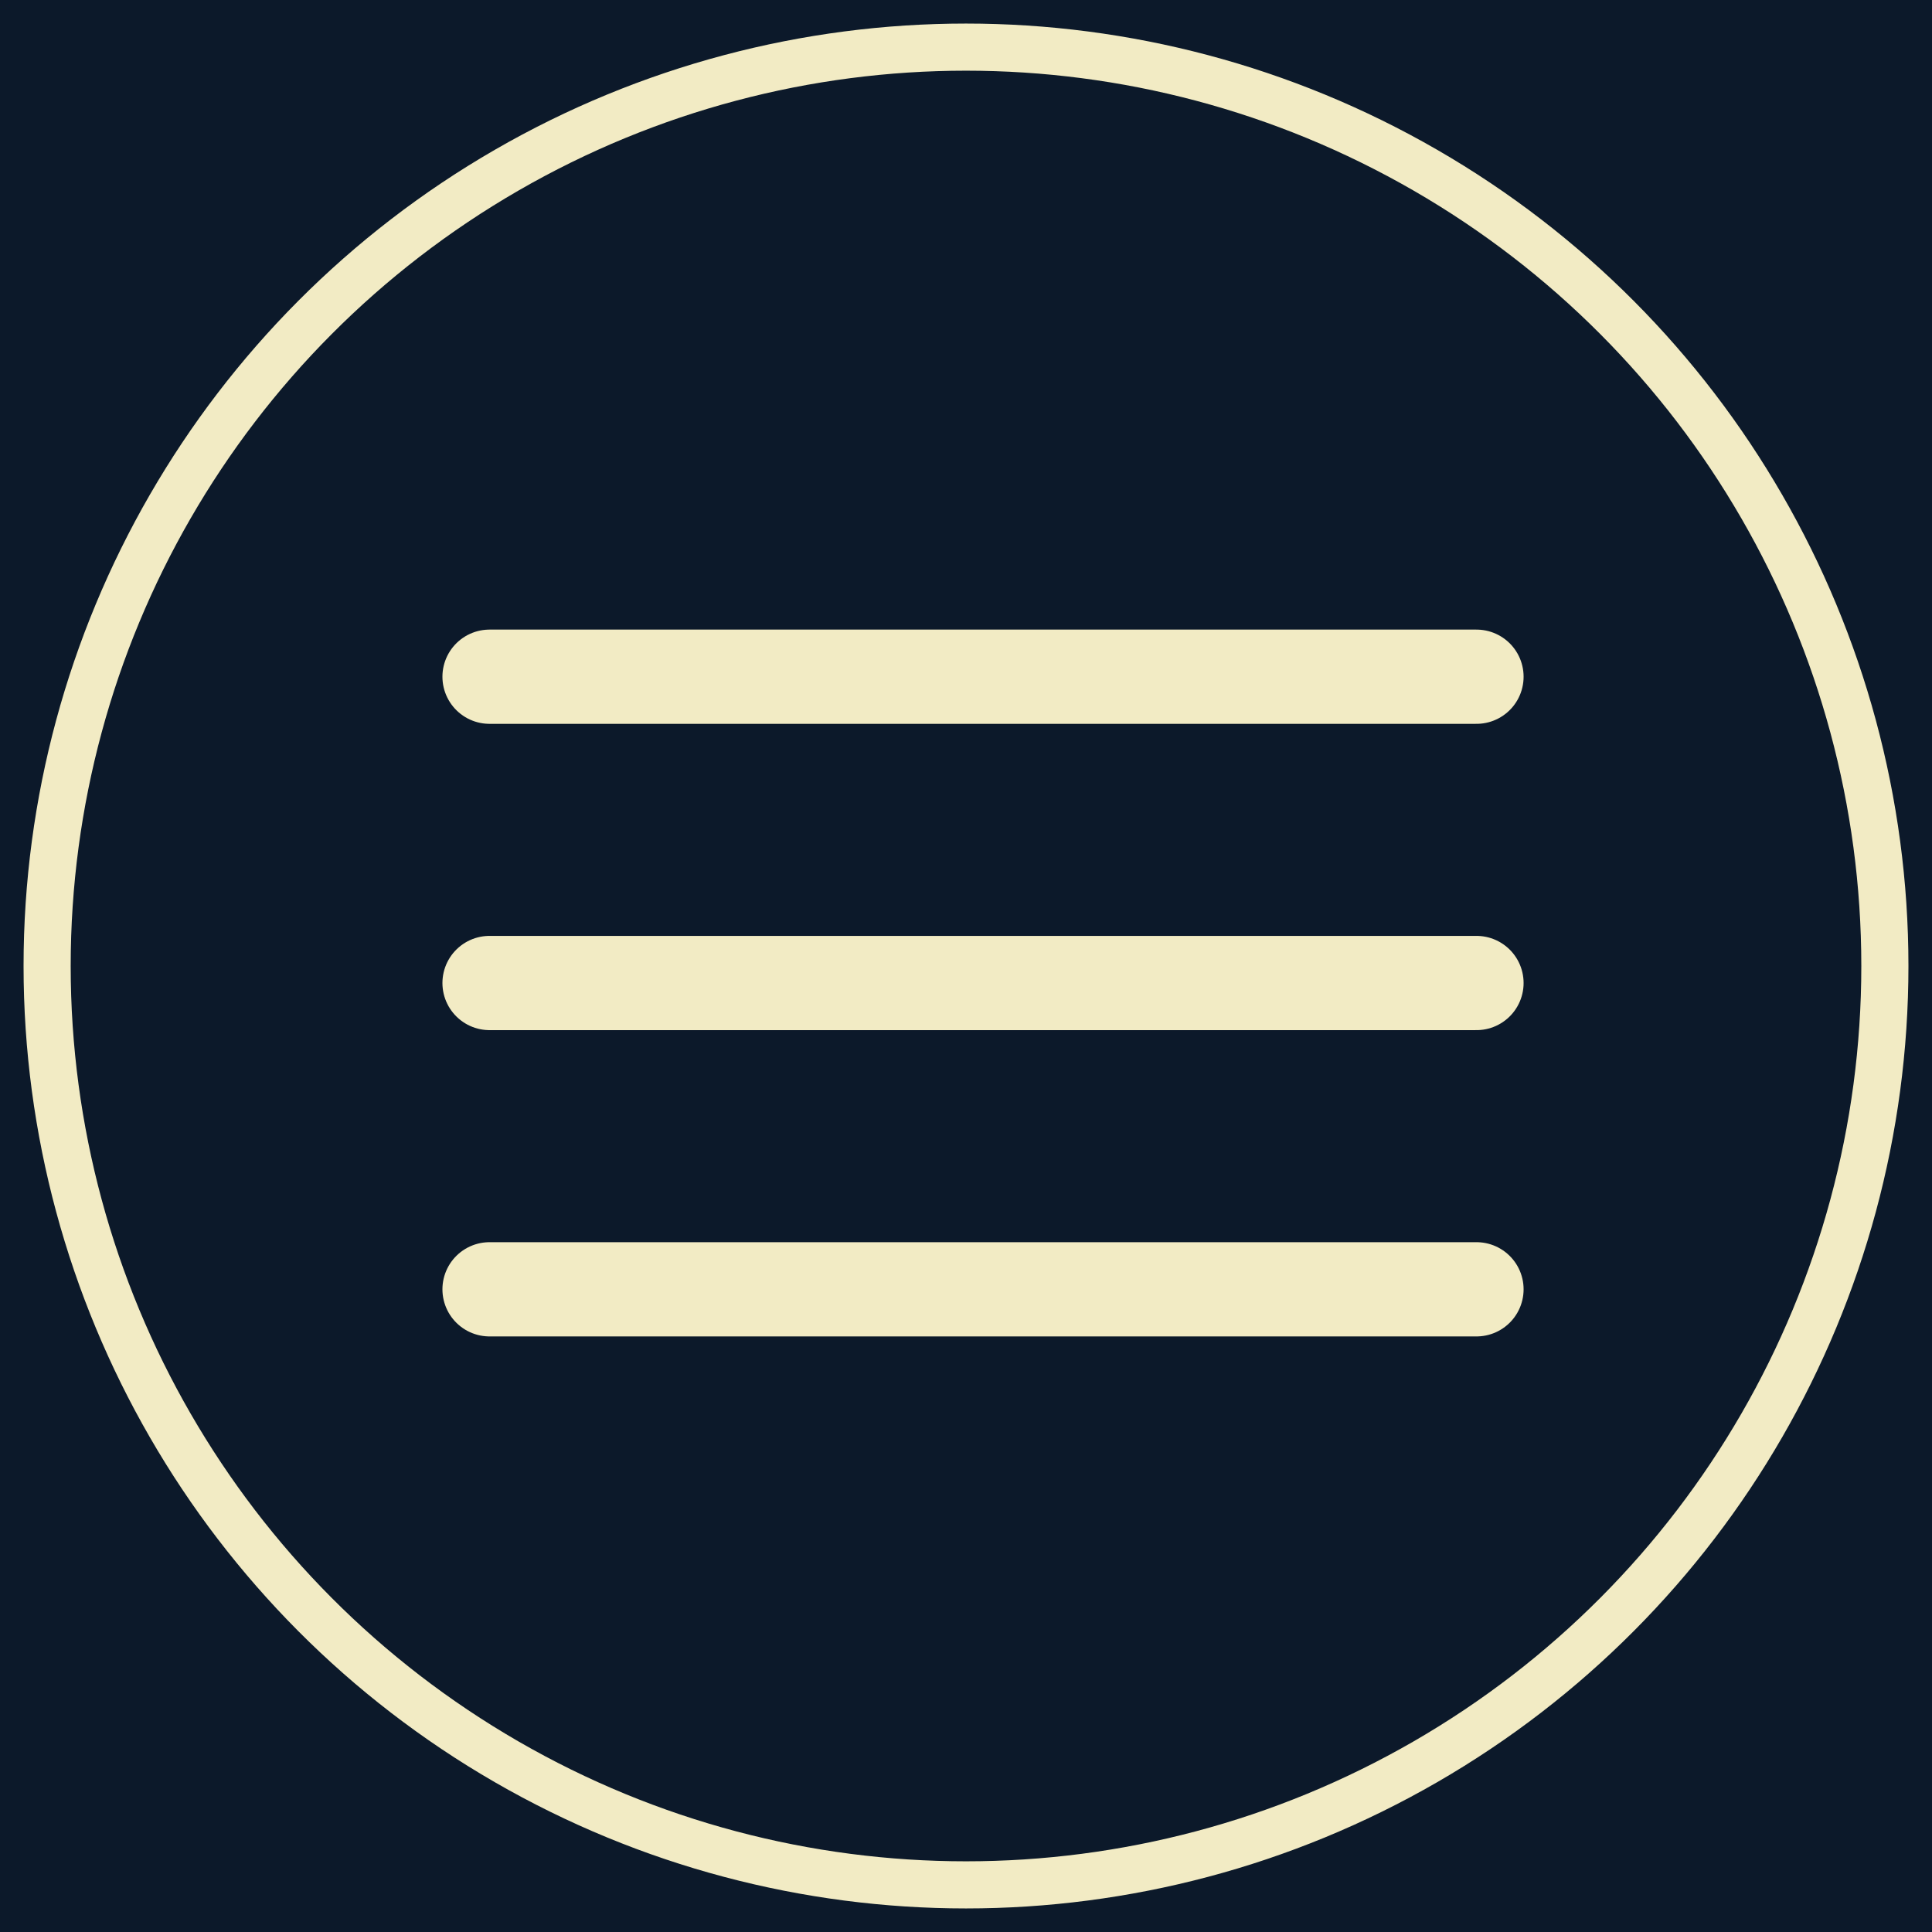
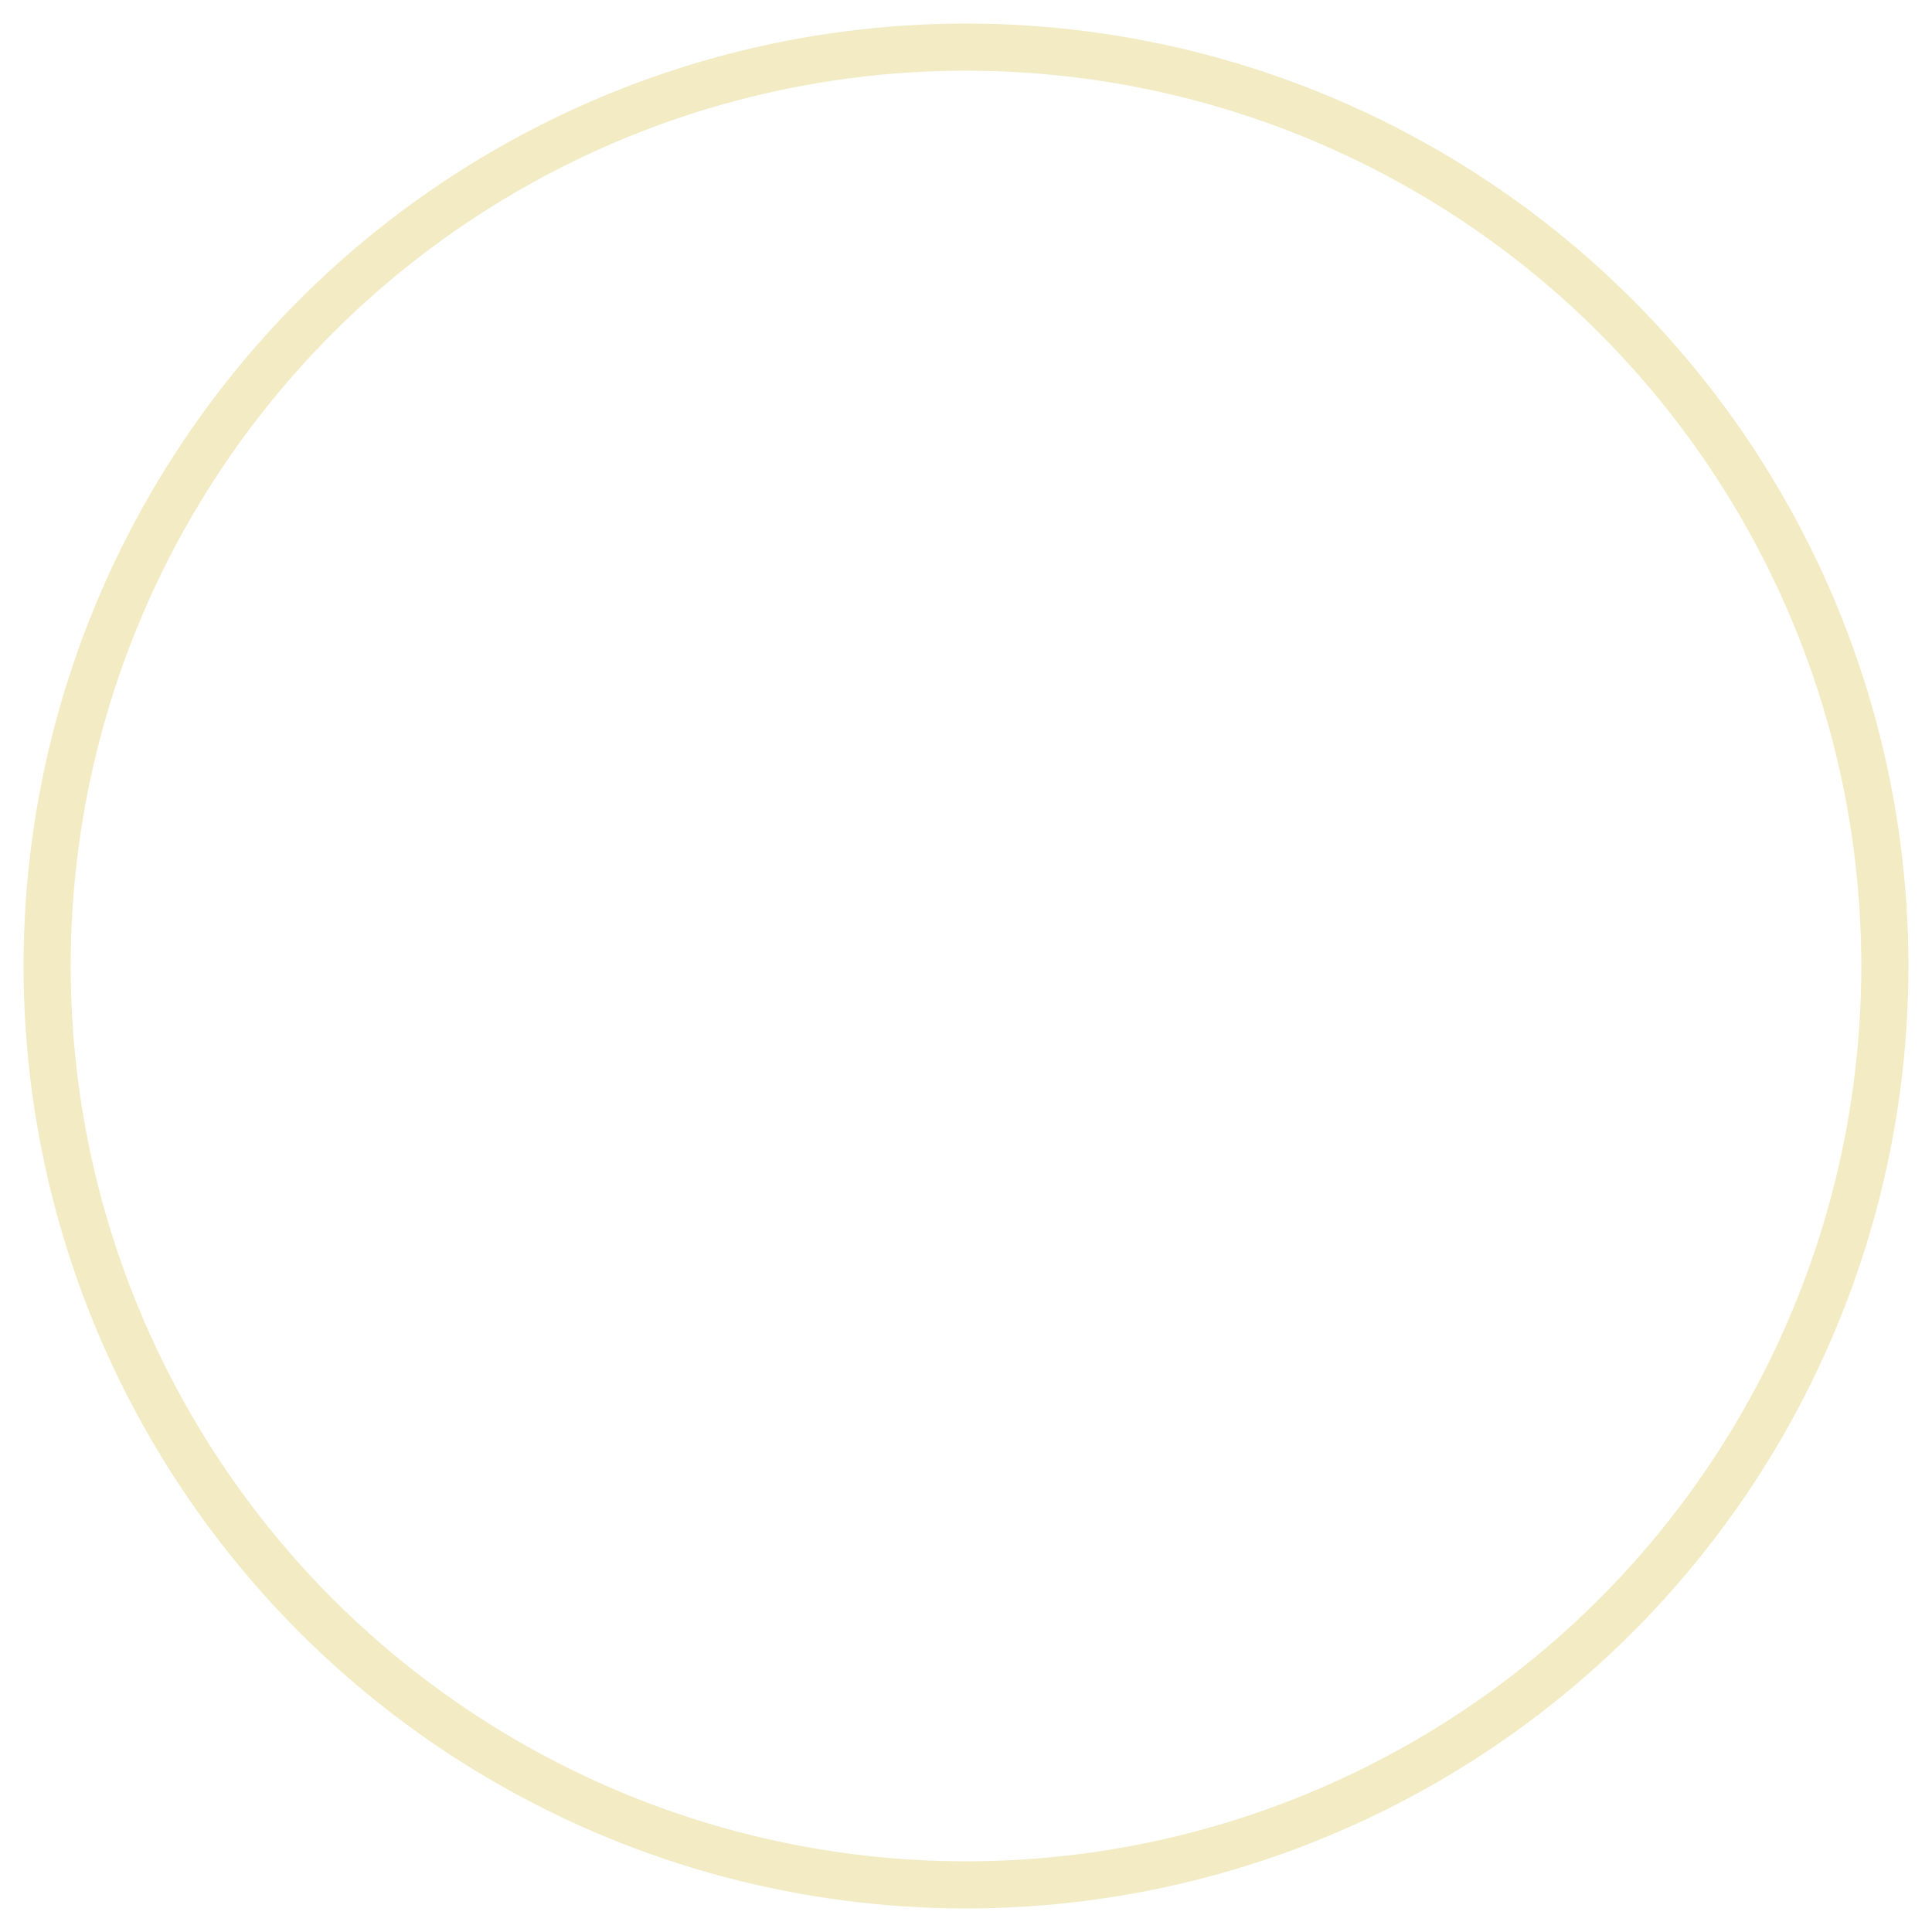
<svg xmlns="http://www.w3.org/2000/svg" viewBox="0 0 41 41">
  <defs />
  <g fill="none" fill-rule="evenodd">
-     <path fill="#0C192A" d="M-269-10H51v60h-320z" />
    <g stroke="#F2EBC4" transform="translate(1 1)">
      <circle cx="19.5" cy="19.5" r="19.5" />
      <g stroke-linecap="round" stroke-width="2">
-         <path d="M9.389 13.361h20.944M9.389 19.861h20.944M9.389 26.361h20.944" />
-       </g>
+         </g>
    </g>
  </g>
</svg>